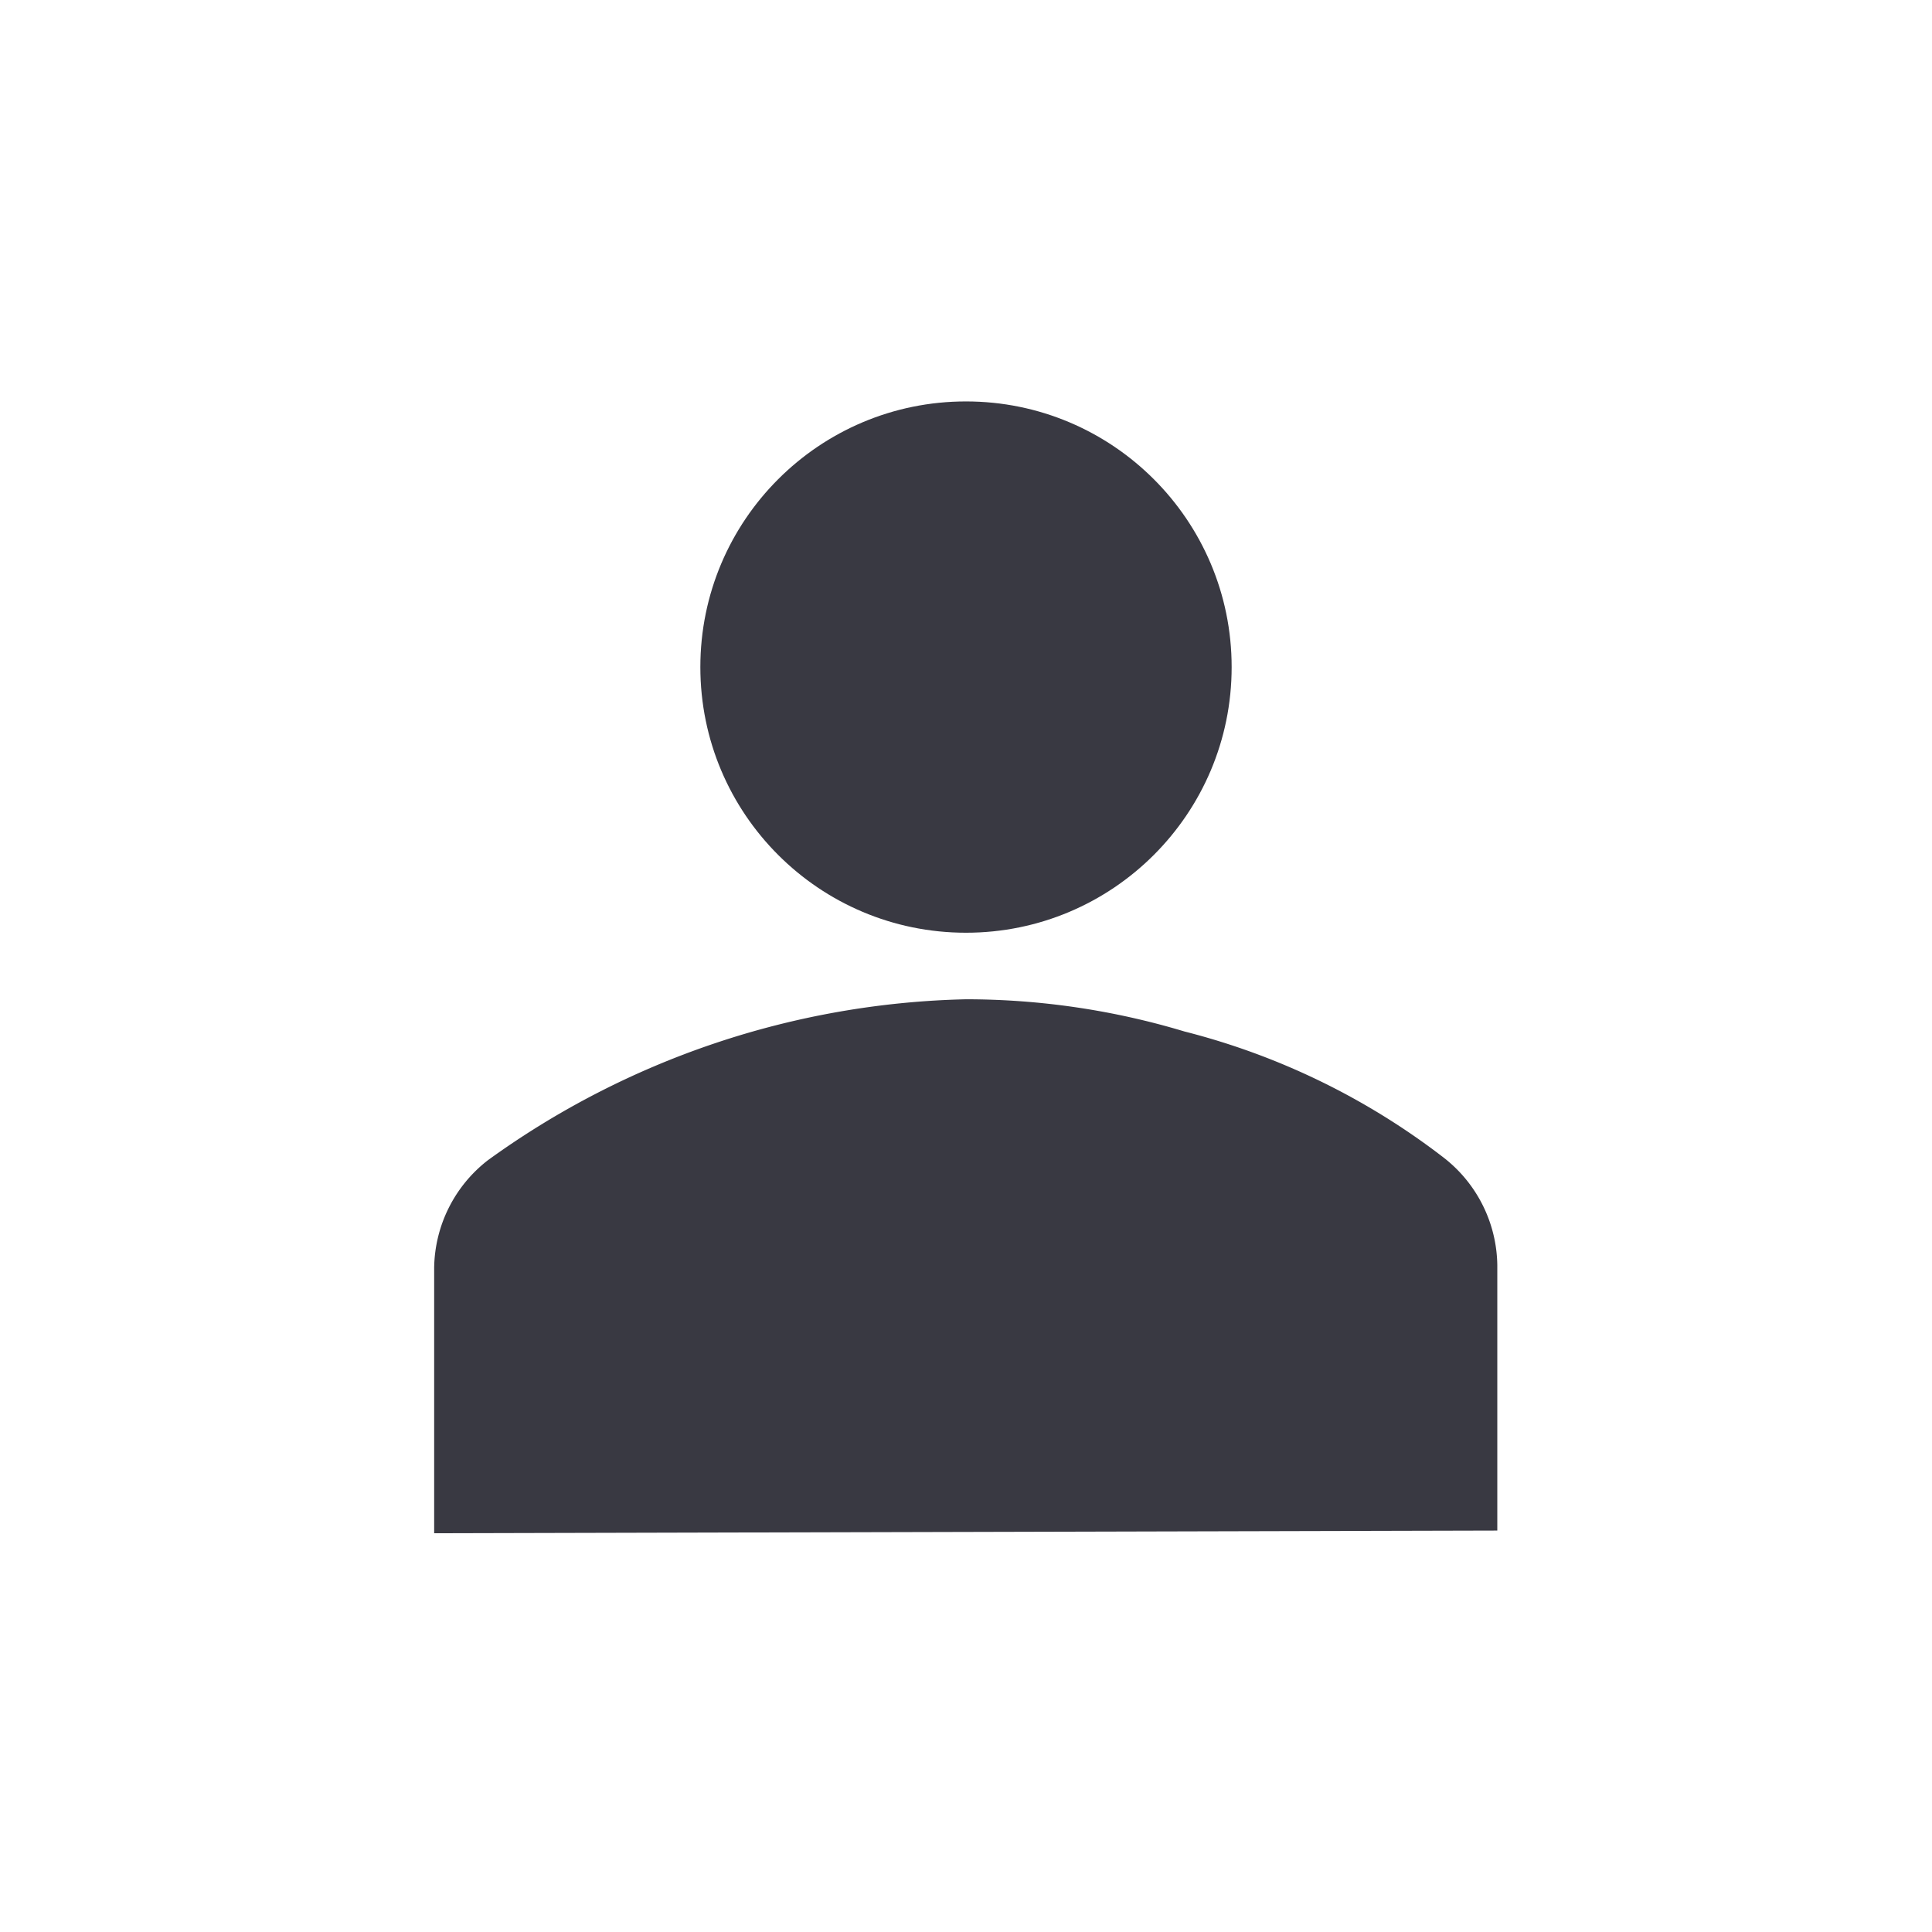
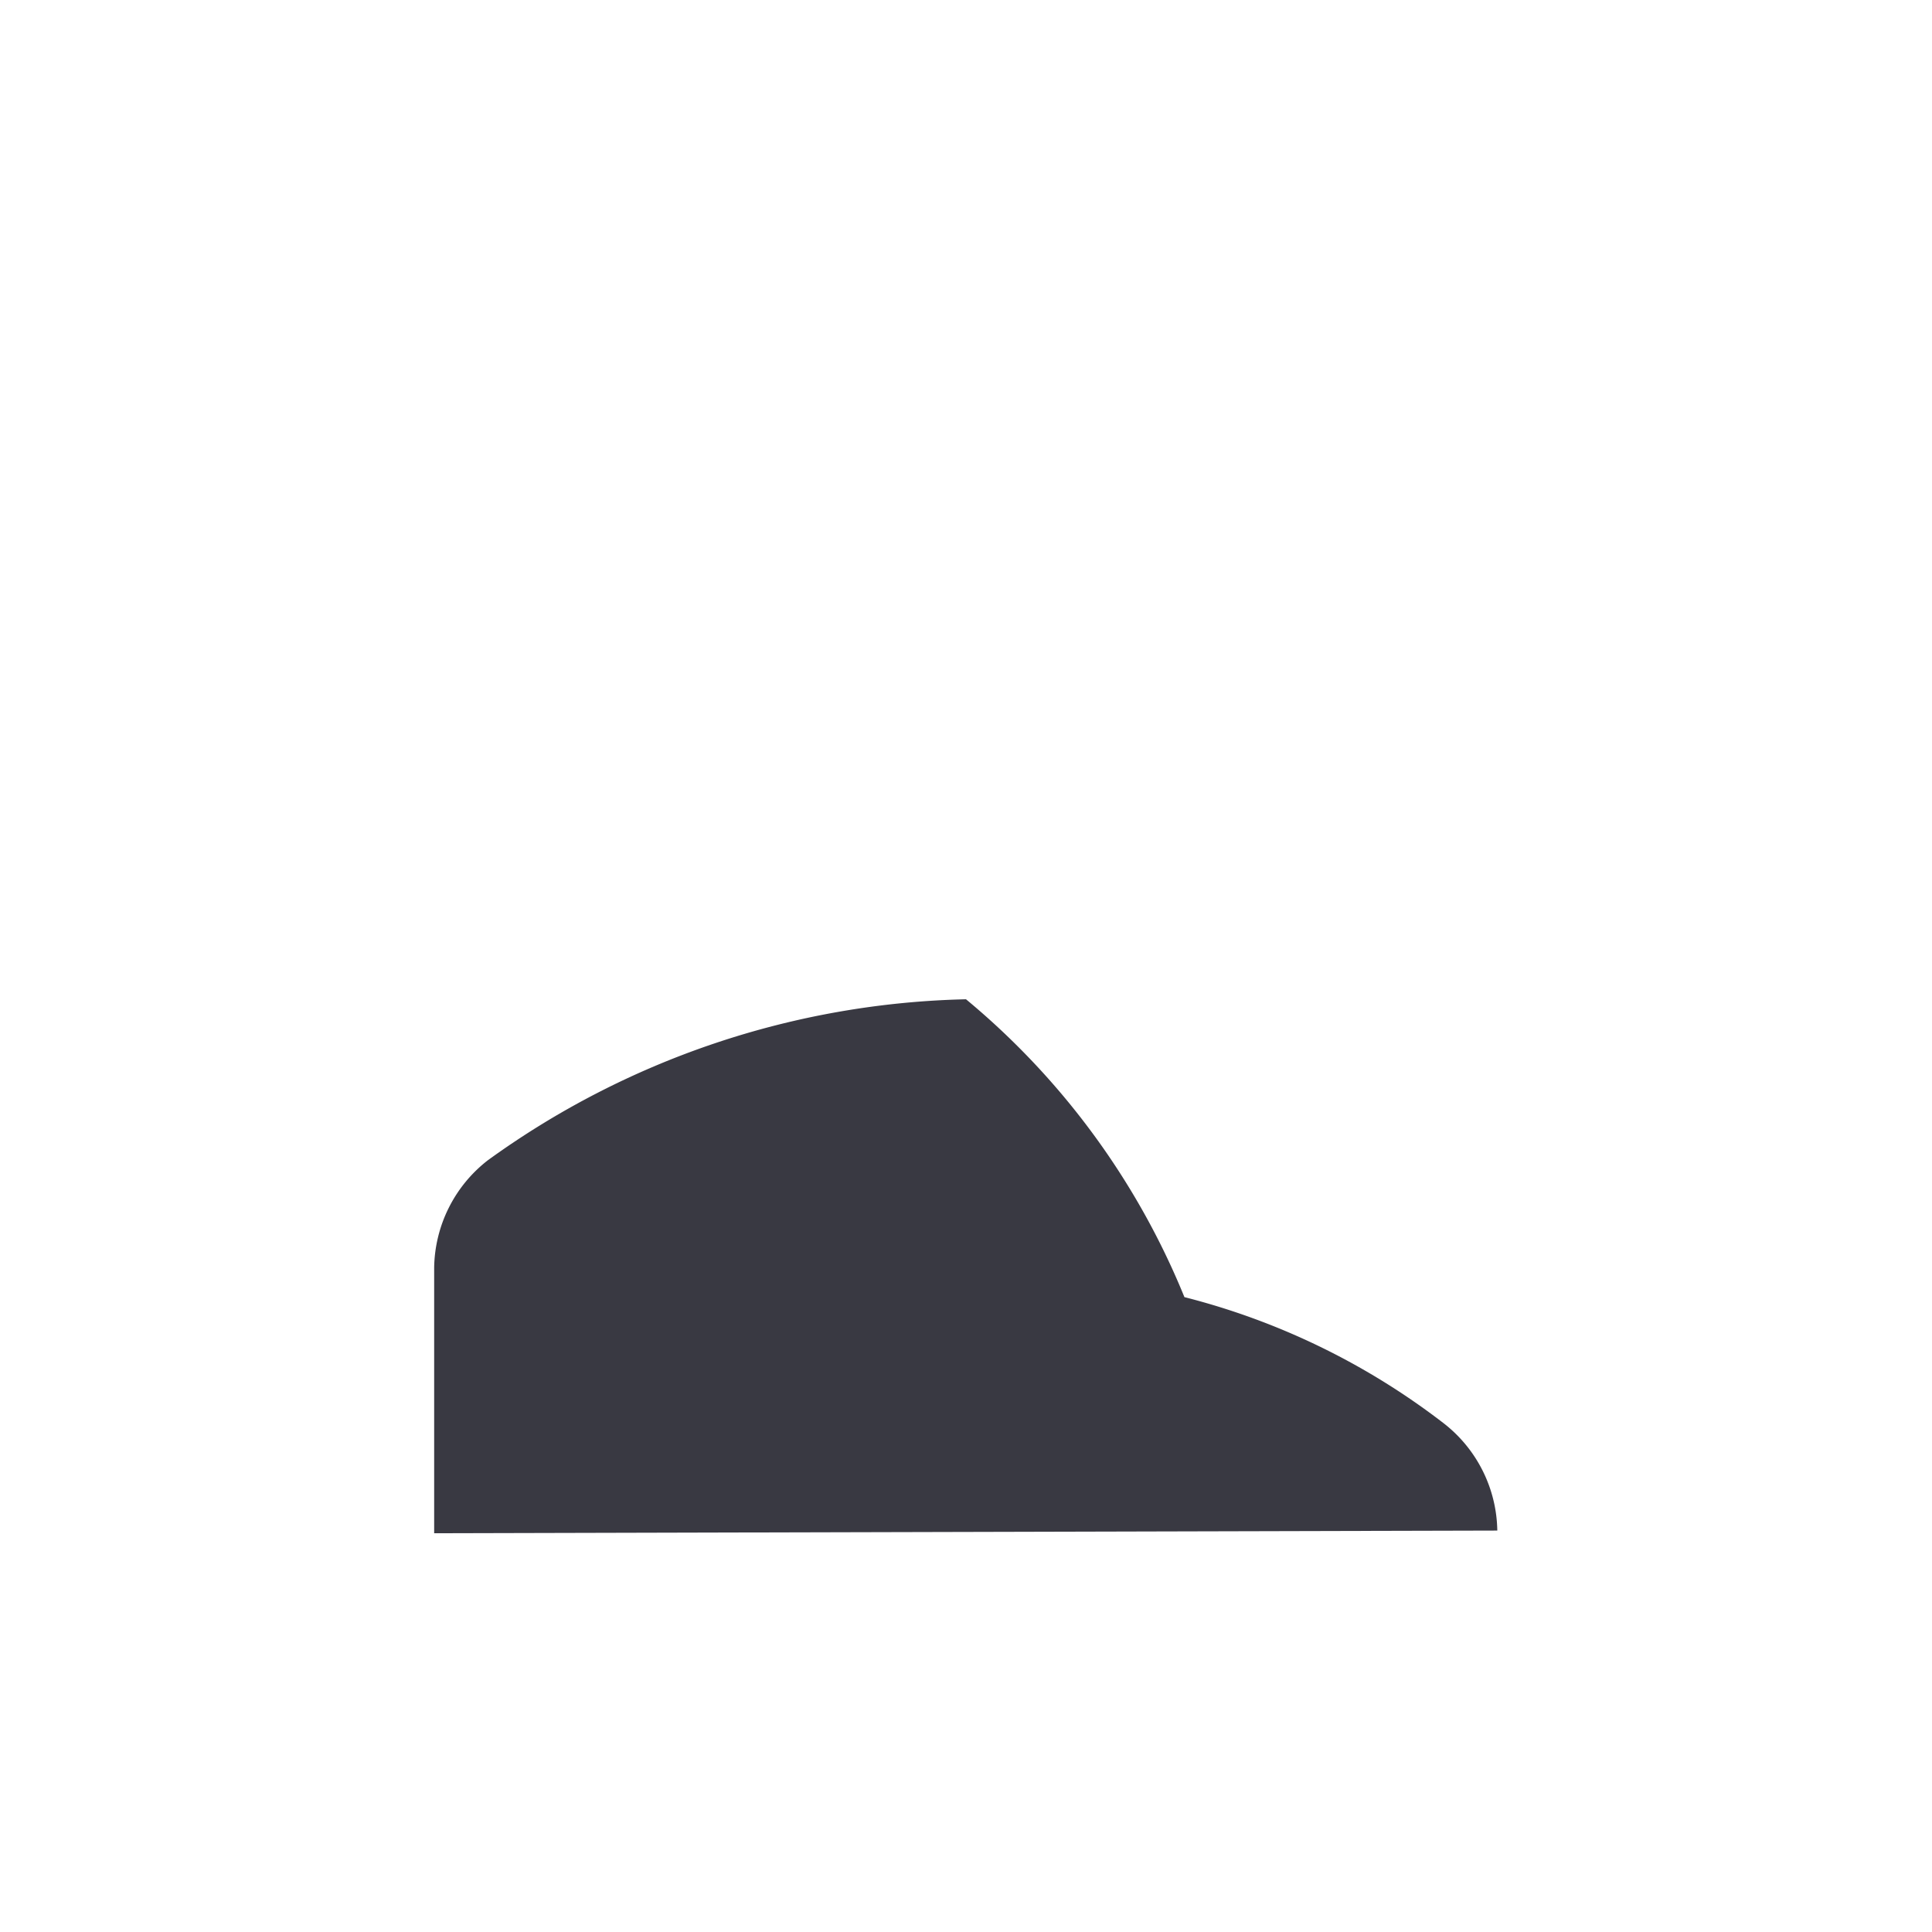
<svg xmlns="http://www.w3.org/2000/svg" viewBox="0 0 36 36">
  <title>Team member</title>
-   <circle cx="18" cy="12.43" r="4.95" style="fill:#393942" />
-   <path d="M27.9,28.52V23.57a2.58,2.58,0,0,0-1-2,13.26,13.26,0,0,0-4.83-2.35A14.13,14.13,0,0,0,18,18.62a15.79,15.79,0,0,0-8.91,3,2.58,2.58,0,0,0-1,2v4.95Z" style="fill:#393942" />
+   <path d="M27.9,28.52a2.58,2.58,0,0,0-1-2,13.26,13.26,0,0,0-4.83-2.35A14.13,14.13,0,0,0,18,18.62a15.79,15.79,0,0,0-8.91,3,2.58,2.58,0,0,0-1,2v4.95Z" style="fill:#393942" />
</svg>